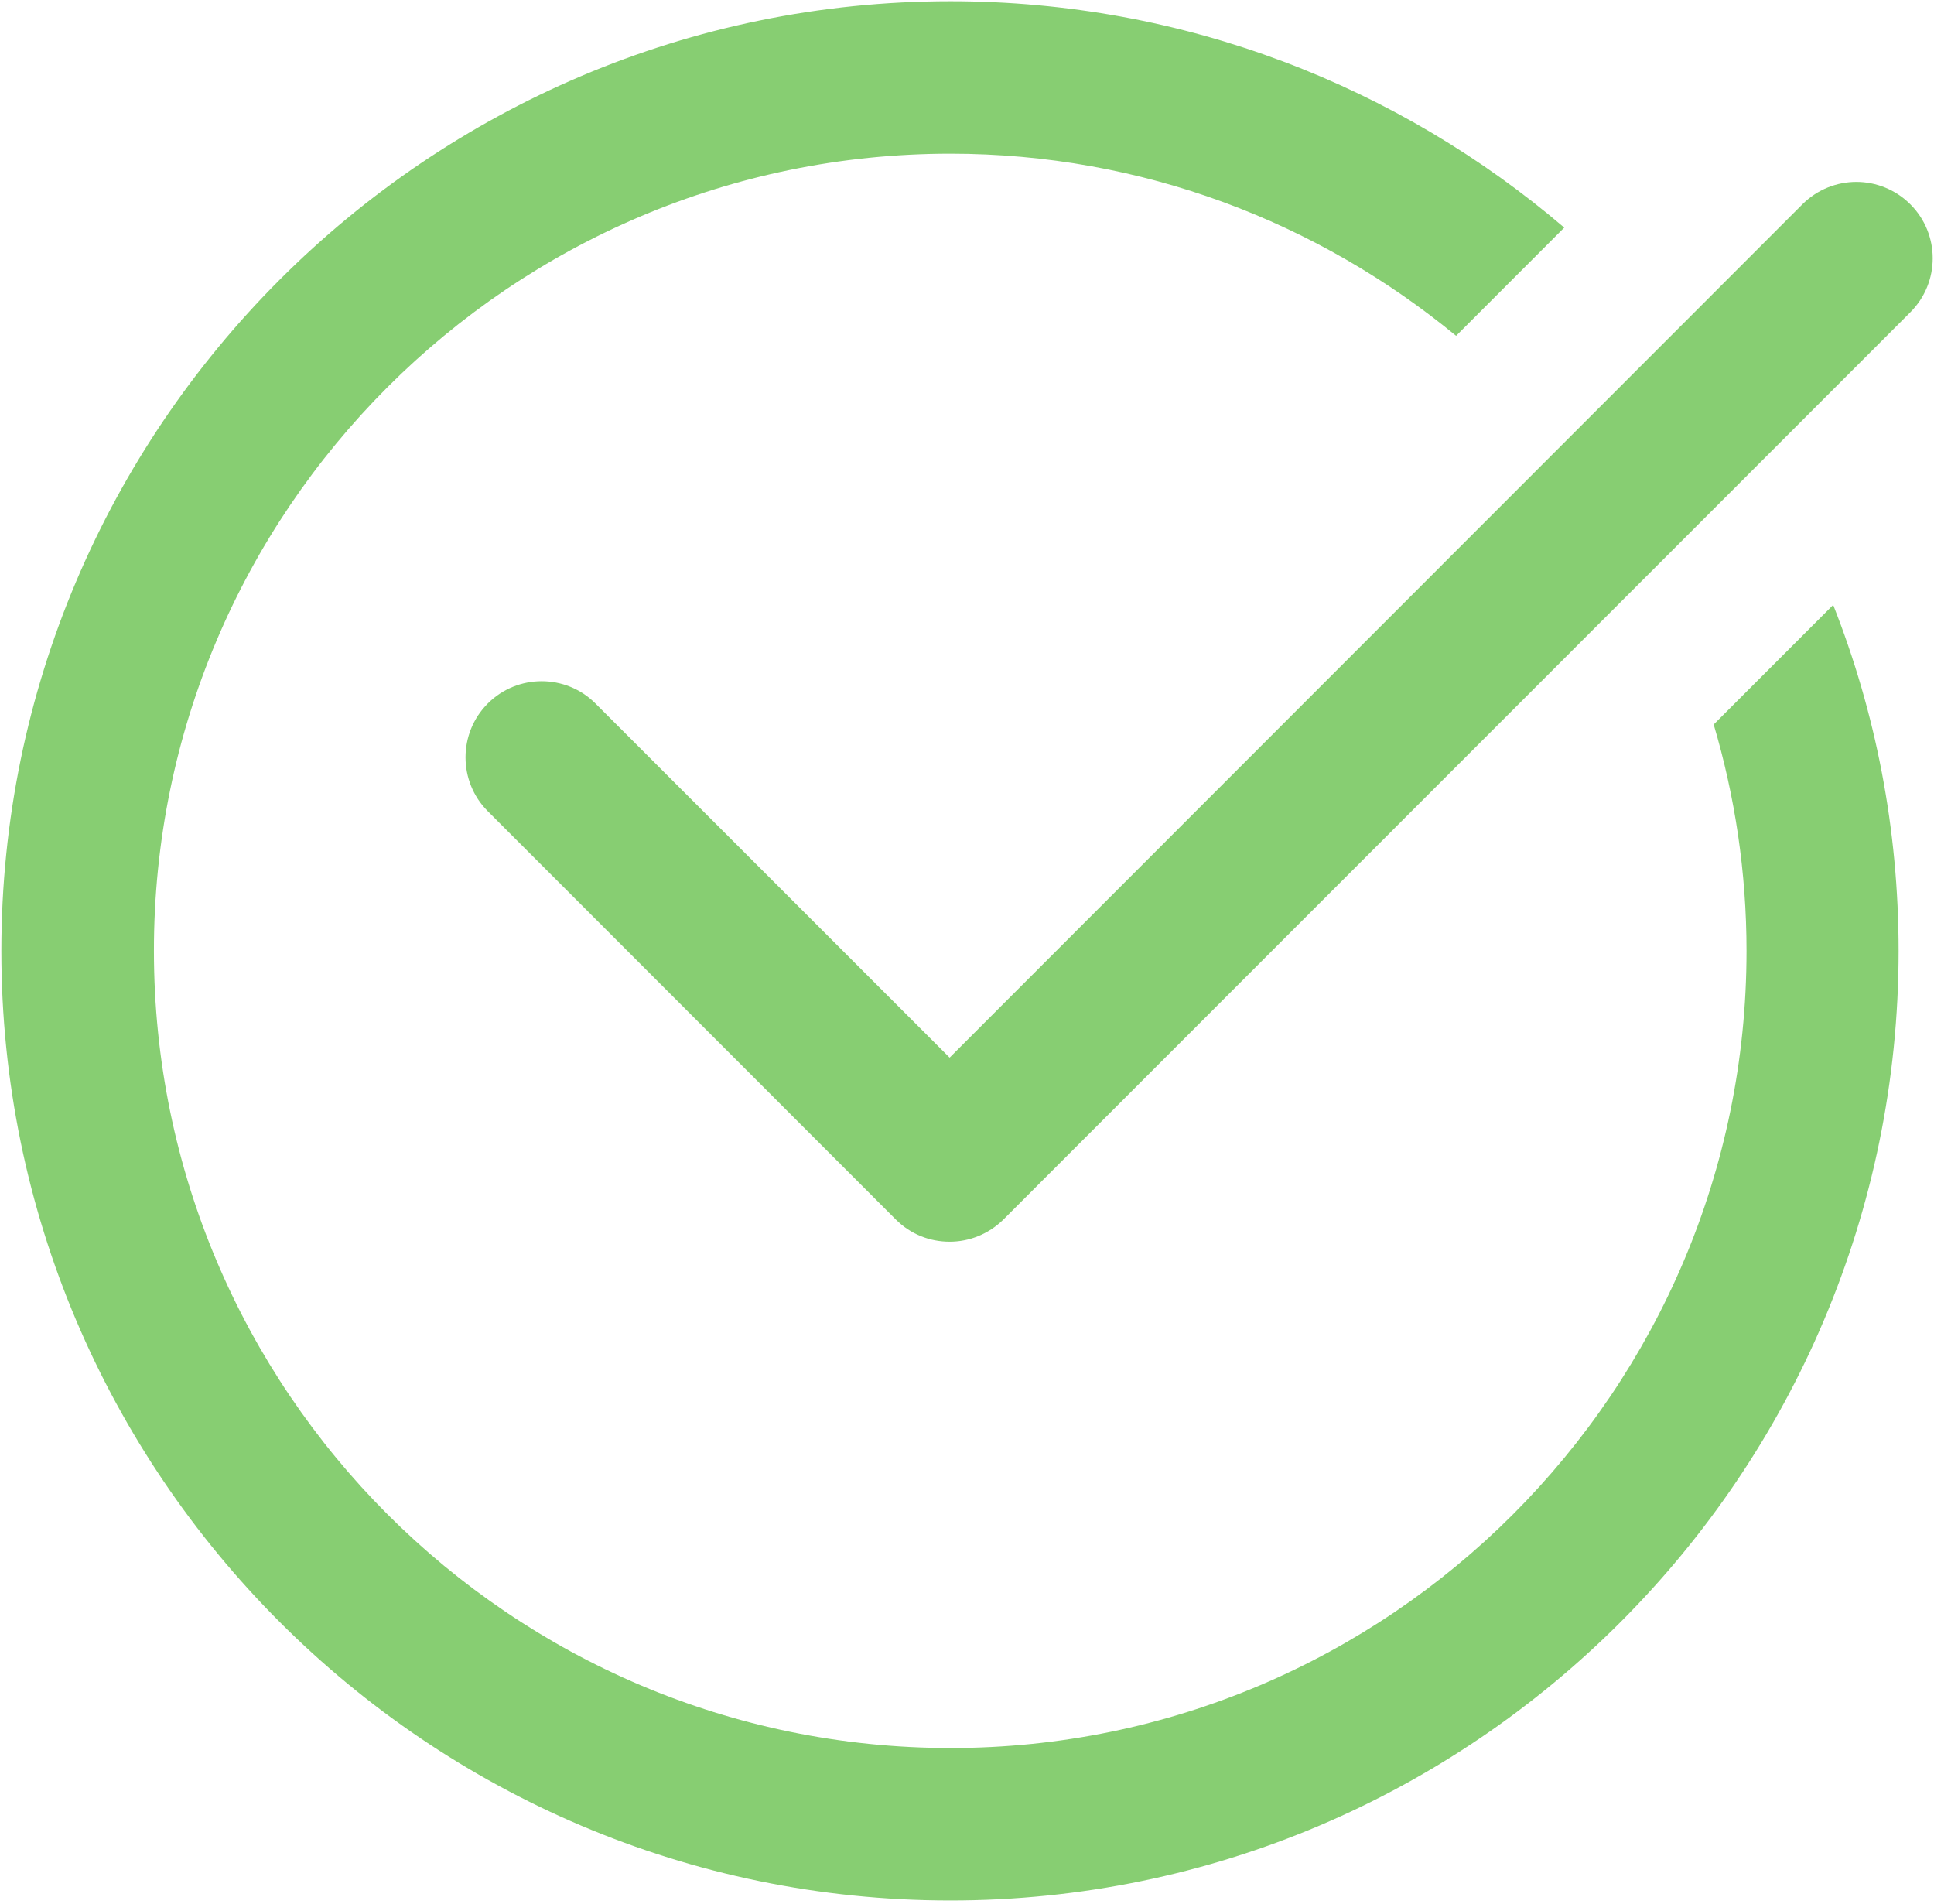
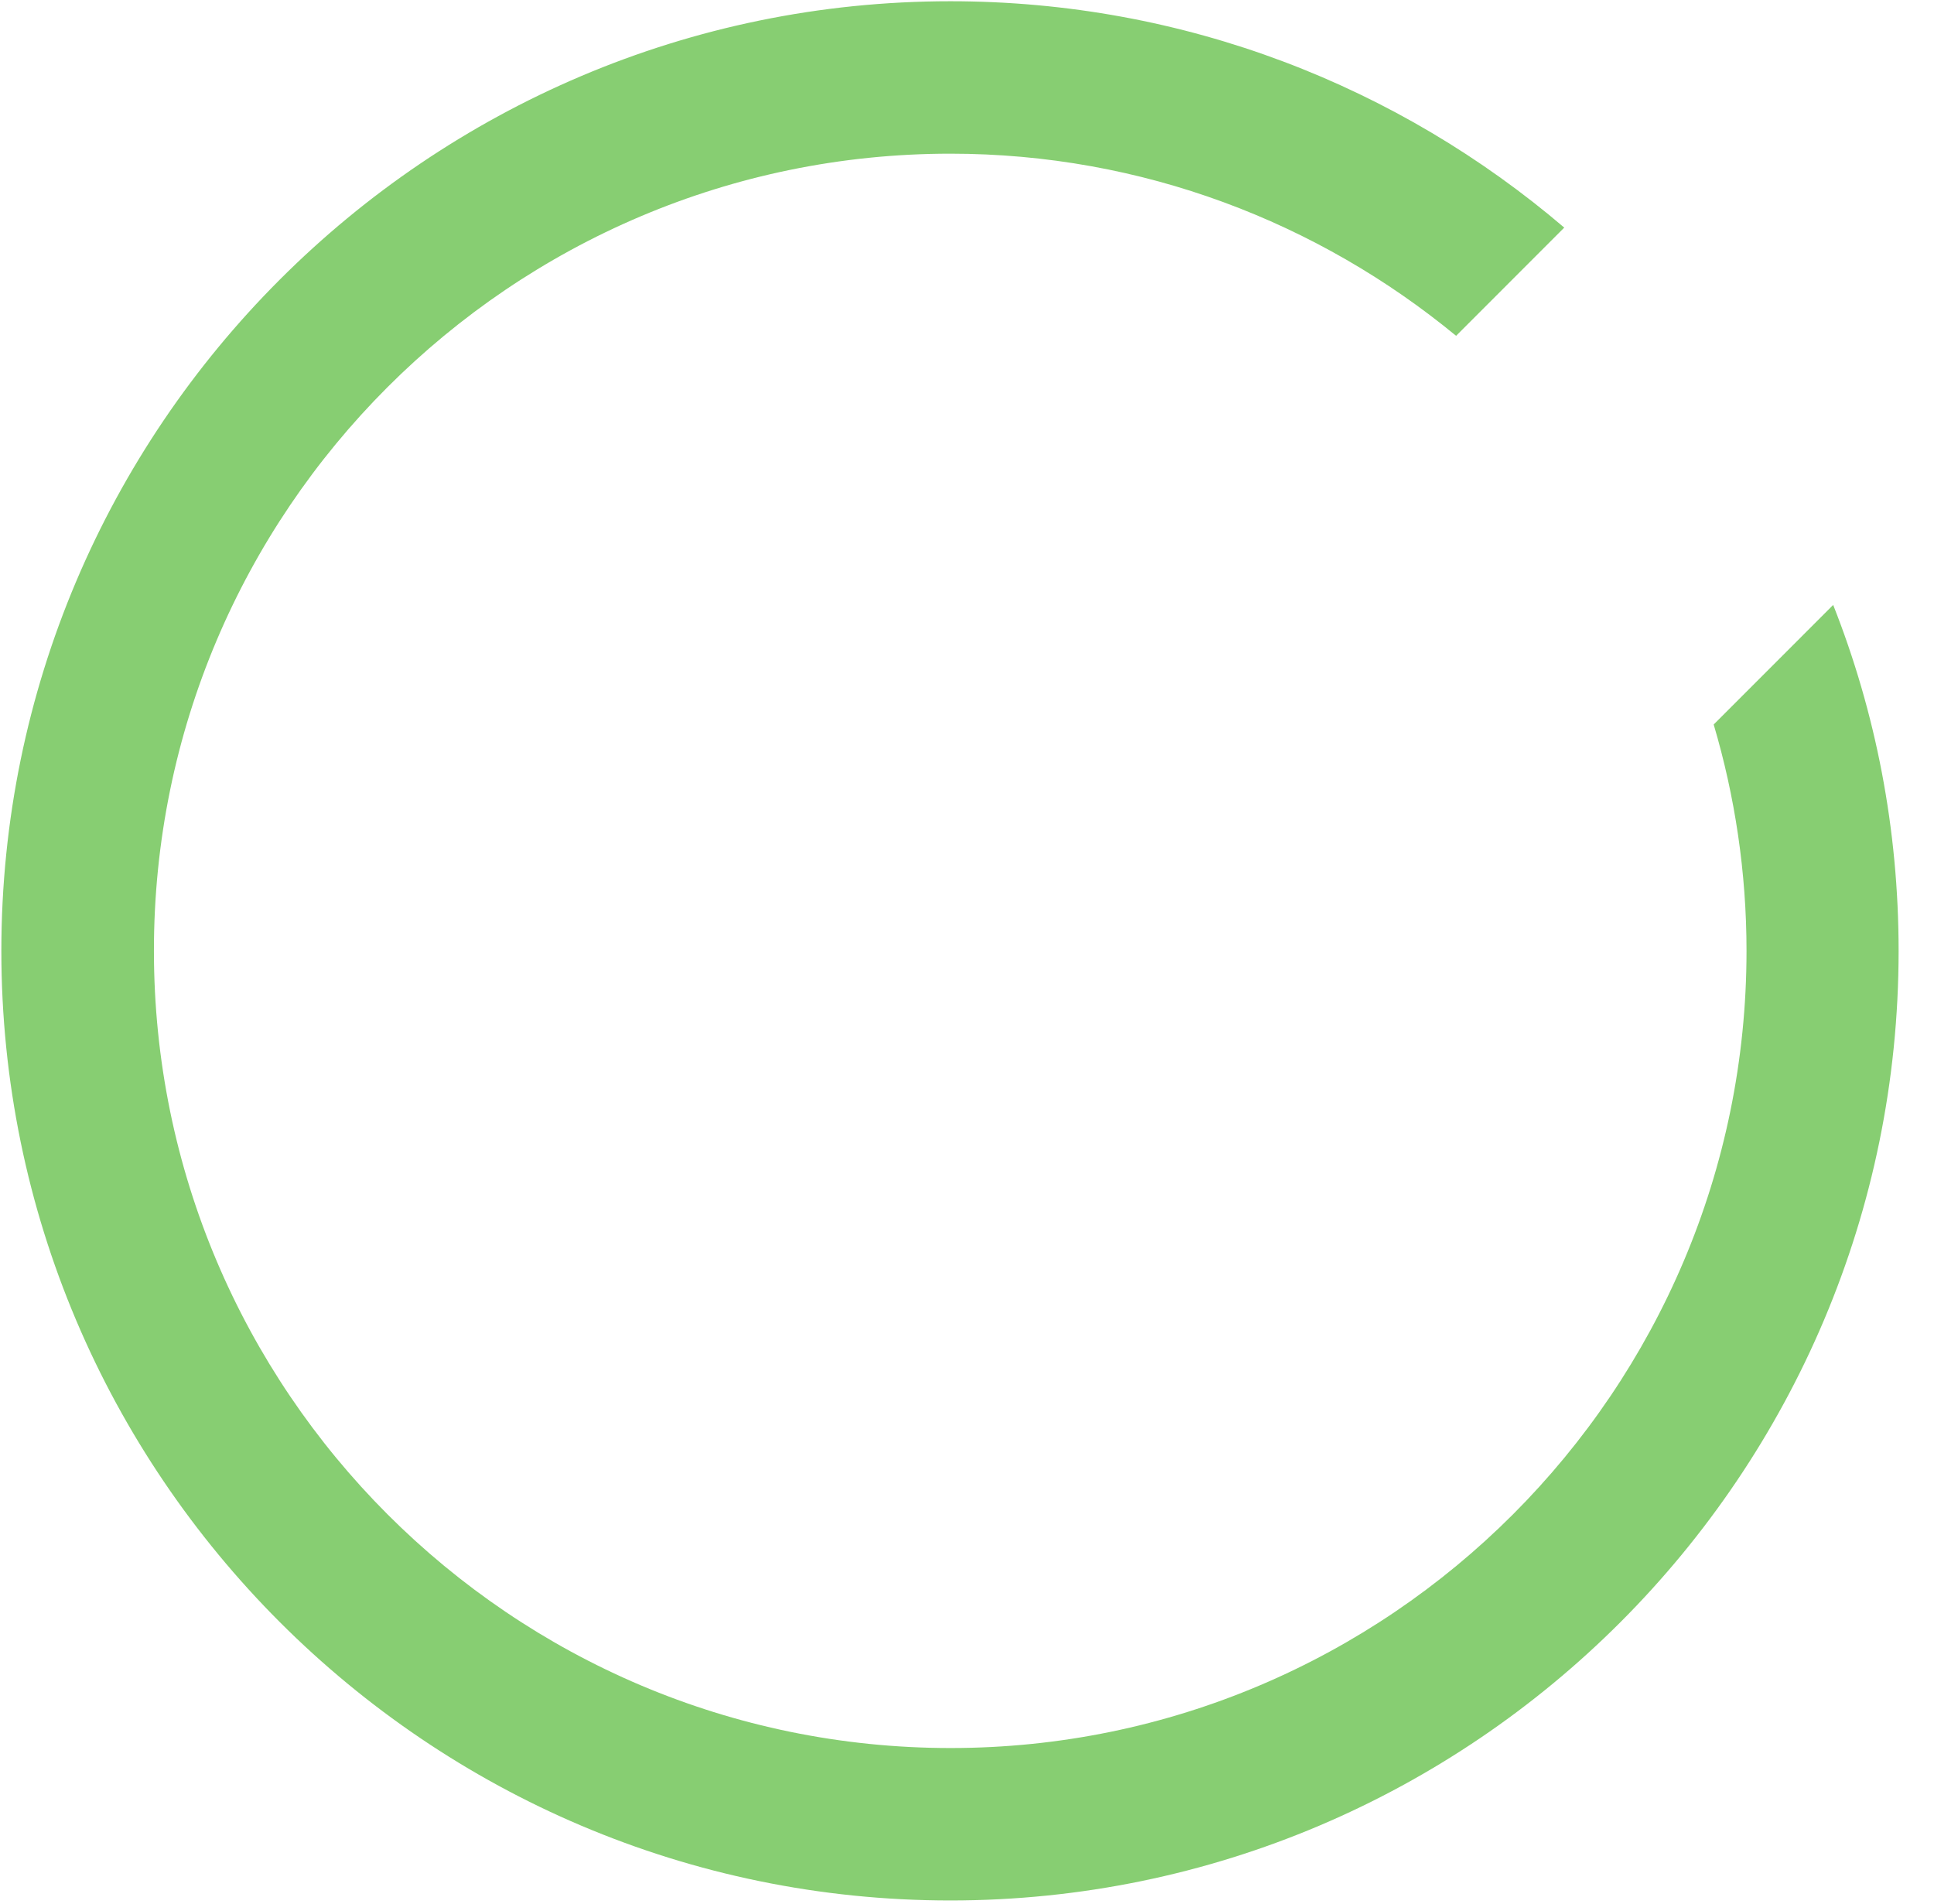
<svg xmlns="http://www.w3.org/2000/svg" width="572" height="563" viewBox="0 0 572 563" fill="none">
-   <path d="M533.115 60.379L280.859 312.776L176.115 208.045C167.333 199.258 153.053 199.258 144.271 208.045C135.489 216.833 135.489 231.121 144.271 239.908L264.937 360.641C269.364 365.071 275.076 367.214 280.859 367.214C286.643 367.214 292.355 364.999 296.781 360.641L565.031 92.313C573.813 83.525 573.813 69.237 565.031 60.45C556.178 51.592 541.969 51.592 533.115 60.379Z" fill="#87CE72" />
  <path d="M281.073 45.448C337.836 45.448 389.887 65.737 430.656 99.314L462.643 67.309C413.734 25.588 350.474 0.369 281.073 0.369C126.35 0.369 0.4 126.39 0.4 281.2C0.4 436.01 126.35 562.031 281.073 562.031C435.797 562.031 561.532 436.01 561.532 281.2C561.532 245.123 554.749 210.689 542.183 178.898L506.84 214.261C513.123 235.478 516.55 257.982 516.55 281.2C516.55 411.221 410.878 516.952 281.145 516.952C151.197 516.952 45.525 411.221 45.525 281.2C45.453 151.179 151.125 45.448 281.073 45.448Z" fill="#87CE72" />
</svg>